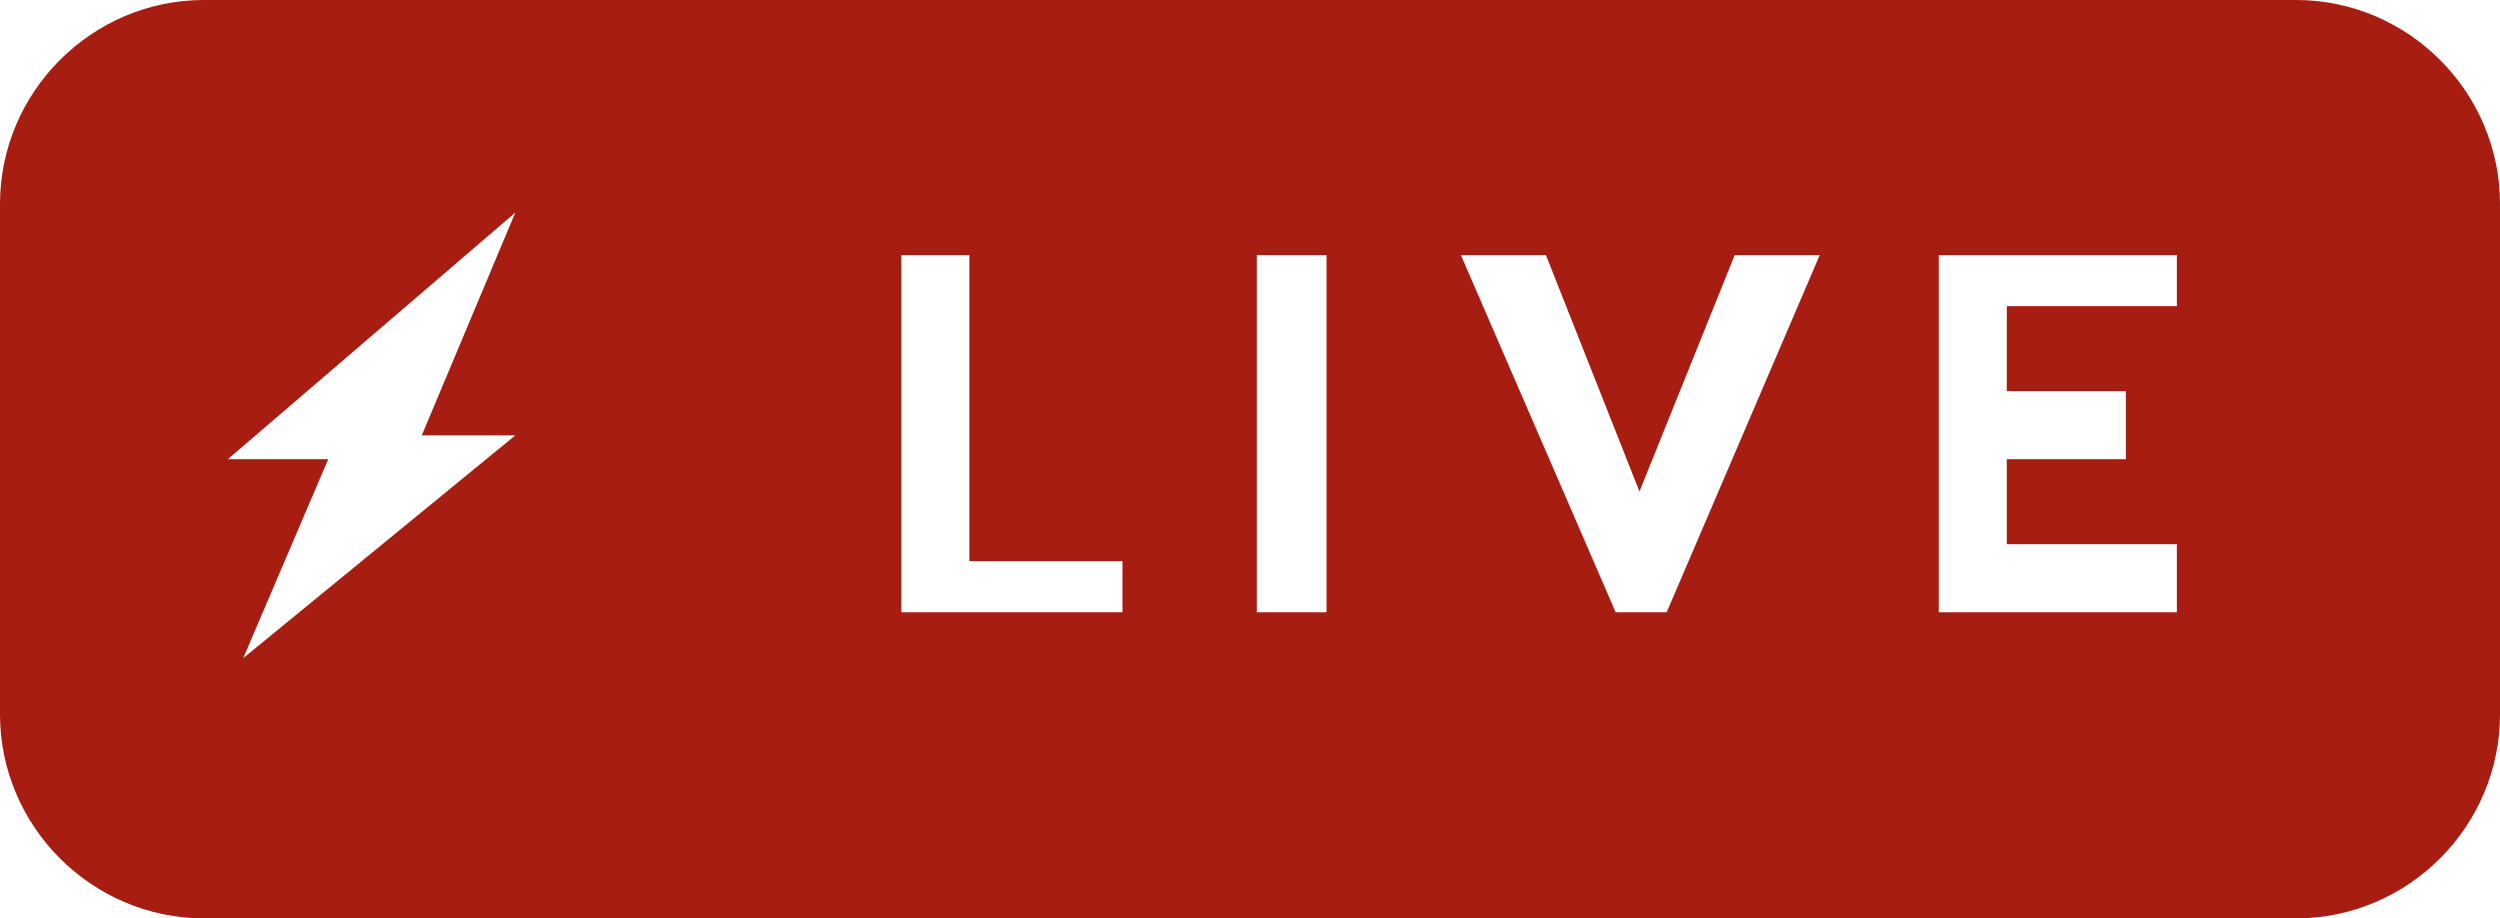
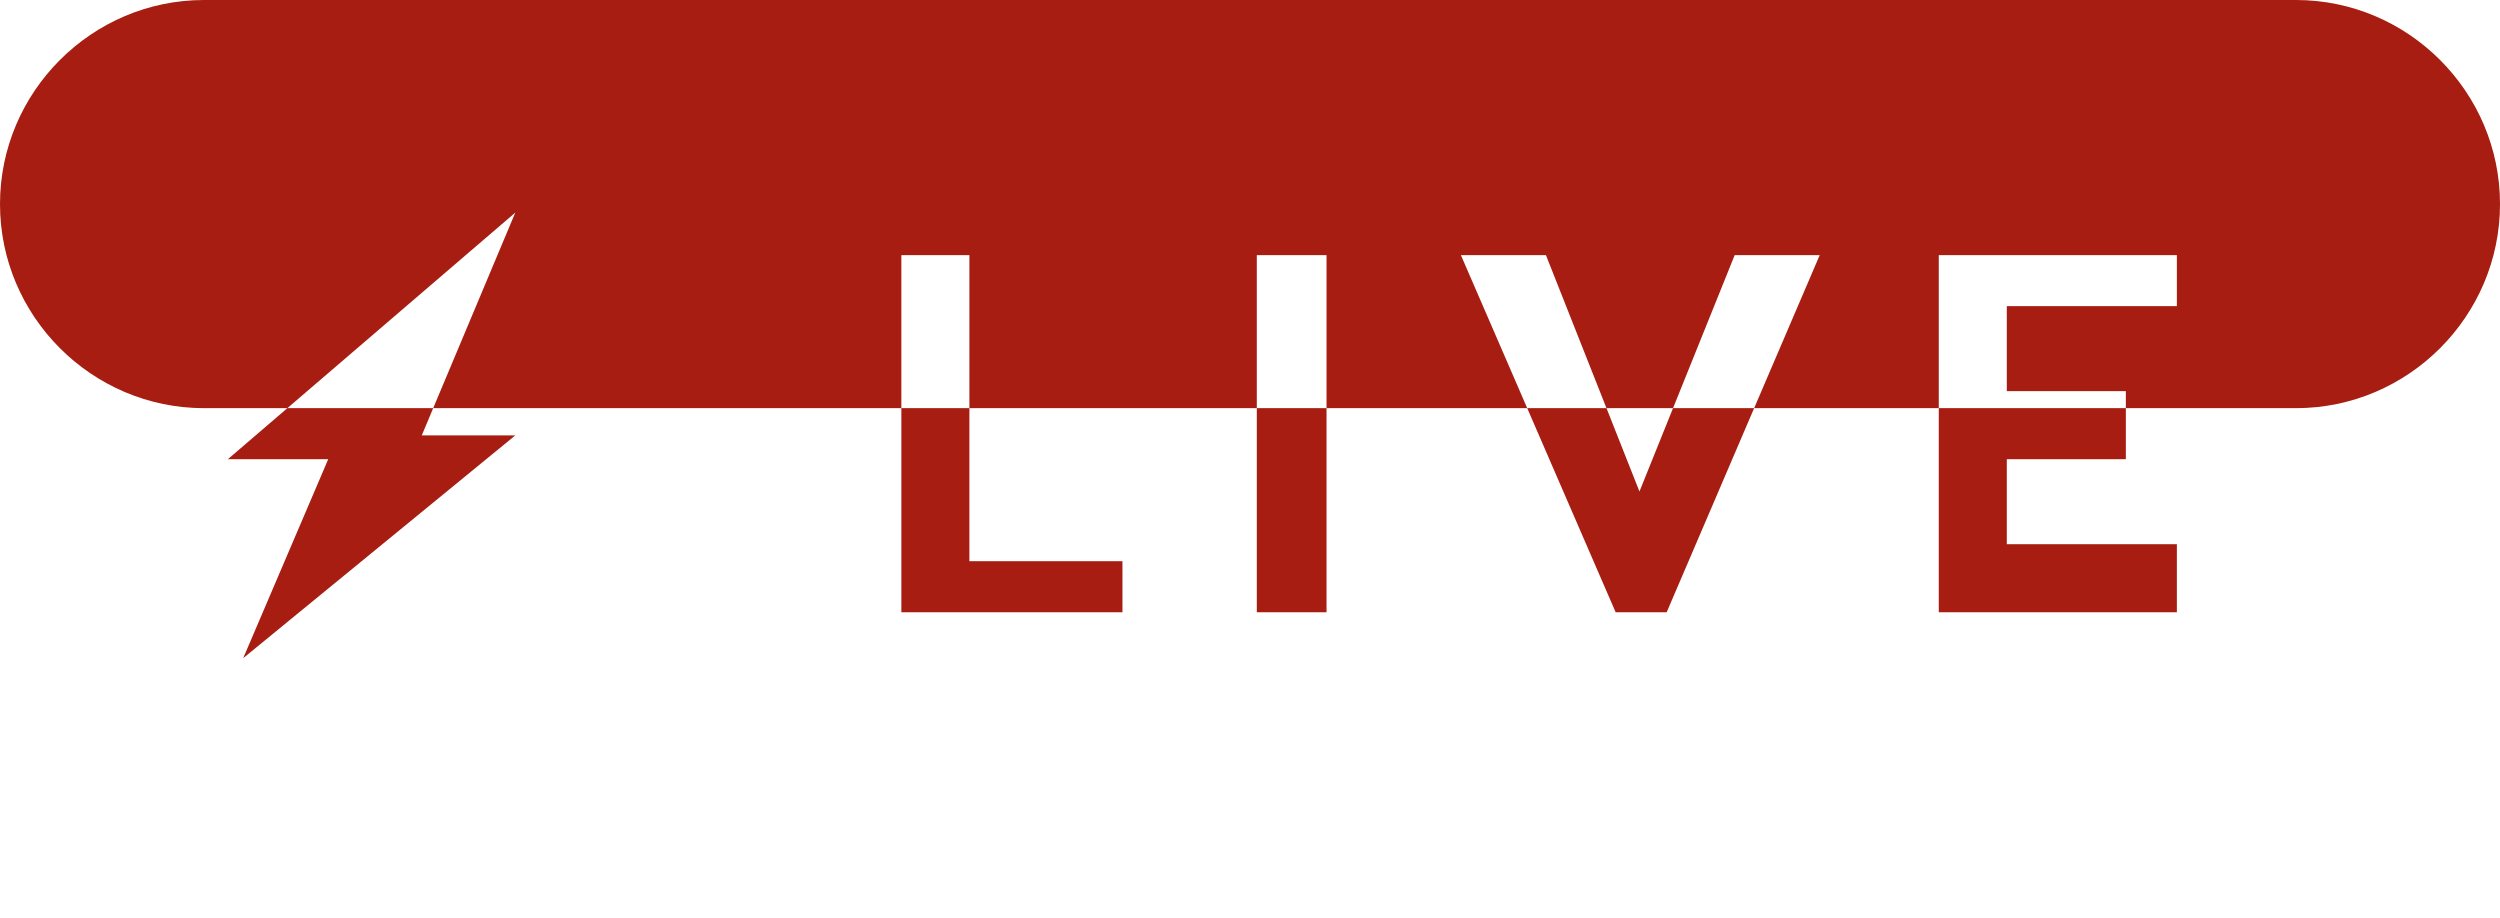
<svg xmlns="http://www.w3.org/2000/svg" version="1.1" id="Layer_1" x="0" y="0" viewBox="0 0 147 54" xml:space="preserve">
  <style>.st0{fill:#a81d11}</style>
-   <path class="st0" d="M135 0H12C5.4 0 0 5.4 0 12v30c0 6.6 5.4 12 12 12h123c6.6 0 12-5.4 12-12V12c0-6.6-5.4-12-12-12zM30.3 25.6l-16 13.1 5-11.7h-5.9l16.9-14.5-5.5 13.1h5.5zM66 36H53V15h4v18h9v3zm12 0h-4.1V15H78v21zm20 0h-3l-9.1-21h5l5.5 13.9L102 15h5l-9 21zm30-18h-10v5h7v4h-7v5h10v4h-14V15h14v3z" />
+   <path class="st0" d="M135 0H12C5.4 0 0 5.4 0 12c0 6.6 5.4 12 12 12h123c6.6 0 12-5.4 12-12V12c0-6.6-5.4-12-12-12zM30.3 25.6l-16 13.1 5-11.7h-5.9l16.9-14.5-5.5 13.1h5.5zM66 36H53V15h4v18h9v3zm12 0h-4.1V15H78v21zm20 0h-3l-9.1-21h5l5.5 13.9L102 15h5l-9 21zm30-18h-10v5h7v4h-7v5h10v4h-14V15h14v3z" />
</svg>